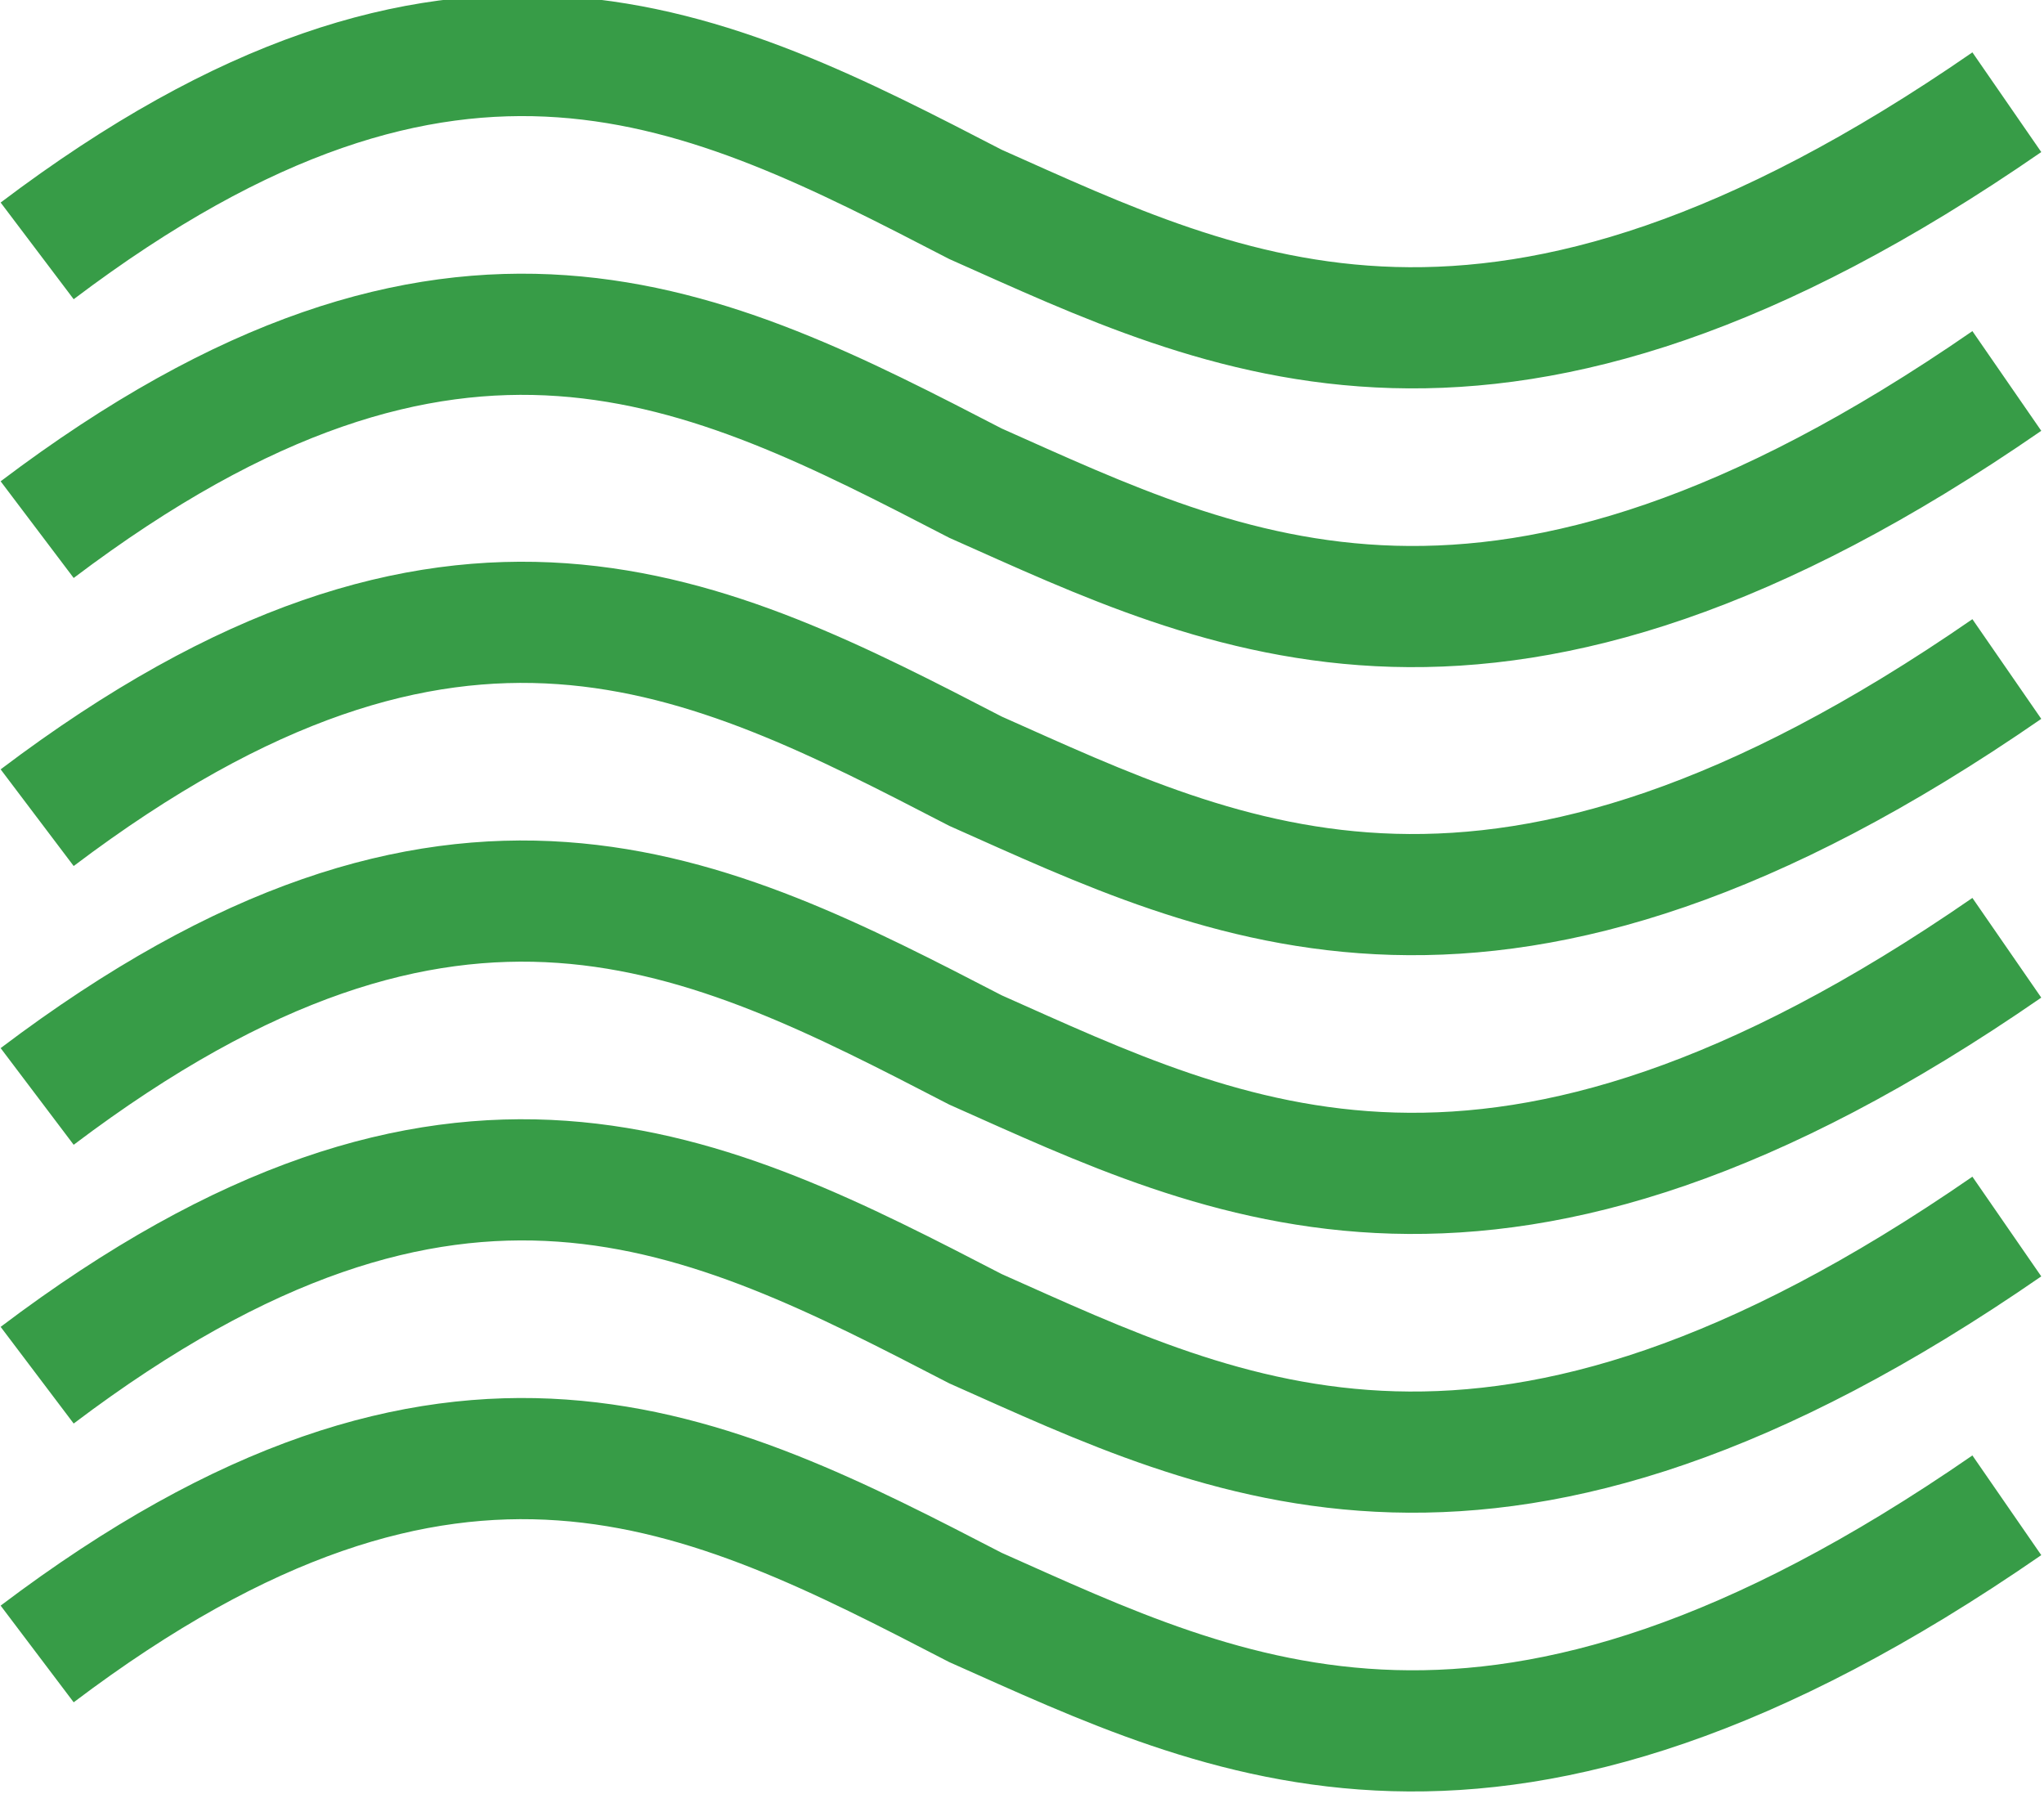
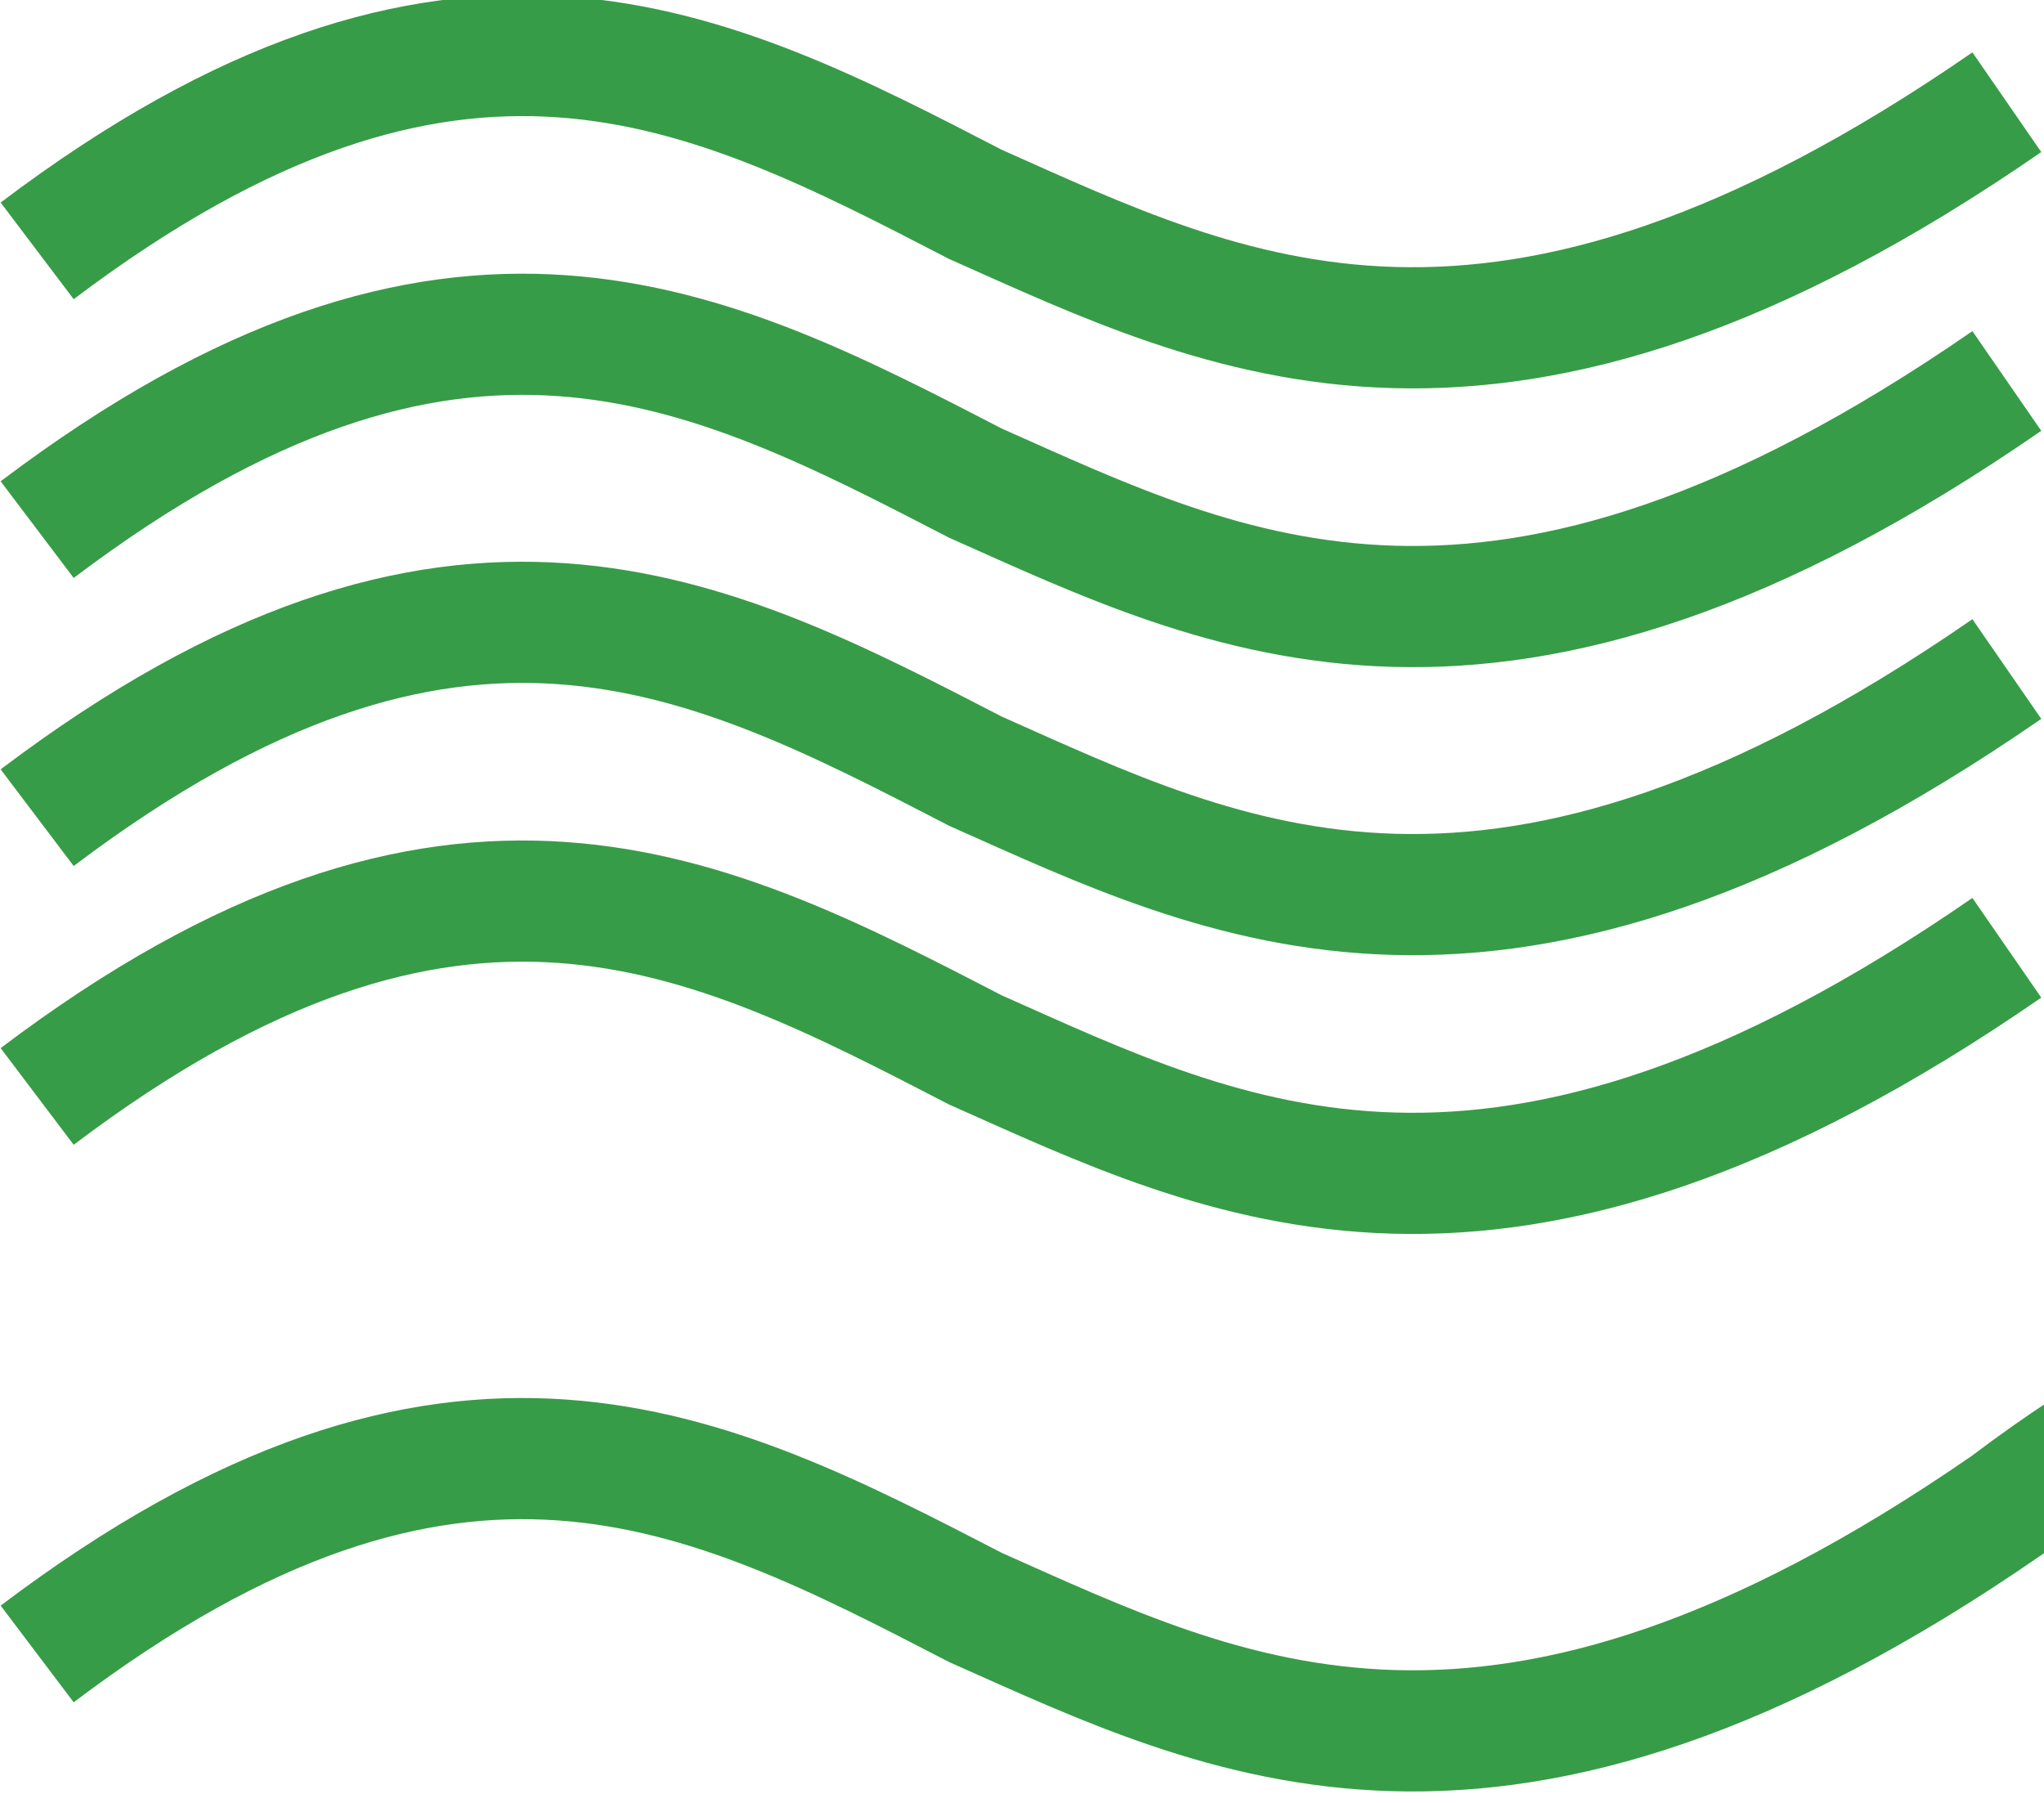
<svg xmlns="http://www.w3.org/2000/svg" version="1.1" id="Warstwa_1" x="0px" y="0px" viewBox="0 0 22 19.4" style="enable-background:new 0 0 22 19.4;" xml:space="preserve">
  <style type="text/css">
	.st0{fill:none;stroke:#379C47;stroke-width:1.304;stroke-miterlimit:10;}
</style>
  <g id="iko-wydajnosc" transform="translate(0 0)">
    <g>
      <g id="Group_19285">
-         <path id="Path_8181" class="st0" d="M0.4,17.8c4.5-3.4,7.2-2,10.1-0.5c2.7,1.2,5.6,2.7,11.1-1.1 M0.4,14.8     c4.5-3.4,7.2-2,10.1-0.5c2.7,1.2,5.6,2.7,11.1-1.1 M0.4,11.8c4.5-3.4,7.2-2,10.1-0.5c2.7,1.2,5.6,2.7,11.1-1.1 M0.4,8.8     c4.5-3.4,7.2-2,10.1-0.5c2.7,1.2,5.6,2.7,11.1-1.1 M0.4,5.7c4.5-3.4,7.2-2,10.1-0.5c2.7,1.2,5.6,2.7,11.1-1.1 M0.4,2.7     c4.5-3.4,7.2-2,10.1-0.5c2.7,1.2,5.6,2.7,11.1-1.1" />
+         <path id="Path_8181" class="st0" d="M0.4,17.8c4.5-3.4,7.2-2,10.1-0.5c2.7,1.2,5.6,2.7,11.1-1.1 c4.5-3.4,7.2-2,10.1-0.5c2.7,1.2,5.6,2.7,11.1-1.1 M0.4,11.8c4.5-3.4,7.2-2,10.1-0.5c2.7,1.2,5.6,2.7,11.1-1.1 M0.4,8.8     c4.5-3.4,7.2-2,10.1-0.5c2.7,1.2,5.6,2.7,11.1-1.1 M0.4,5.7c4.5-3.4,7.2-2,10.1-0.5c2.7,1.2,5.6,2.7,11.1-1.1 M0.4,2.7     c4.5-3.4,7.2-2,10.1-0.5c2.7,1.2,5.6,2.7,11.1-1.1" />
      </g>
    </g>
  </g>
</svg>